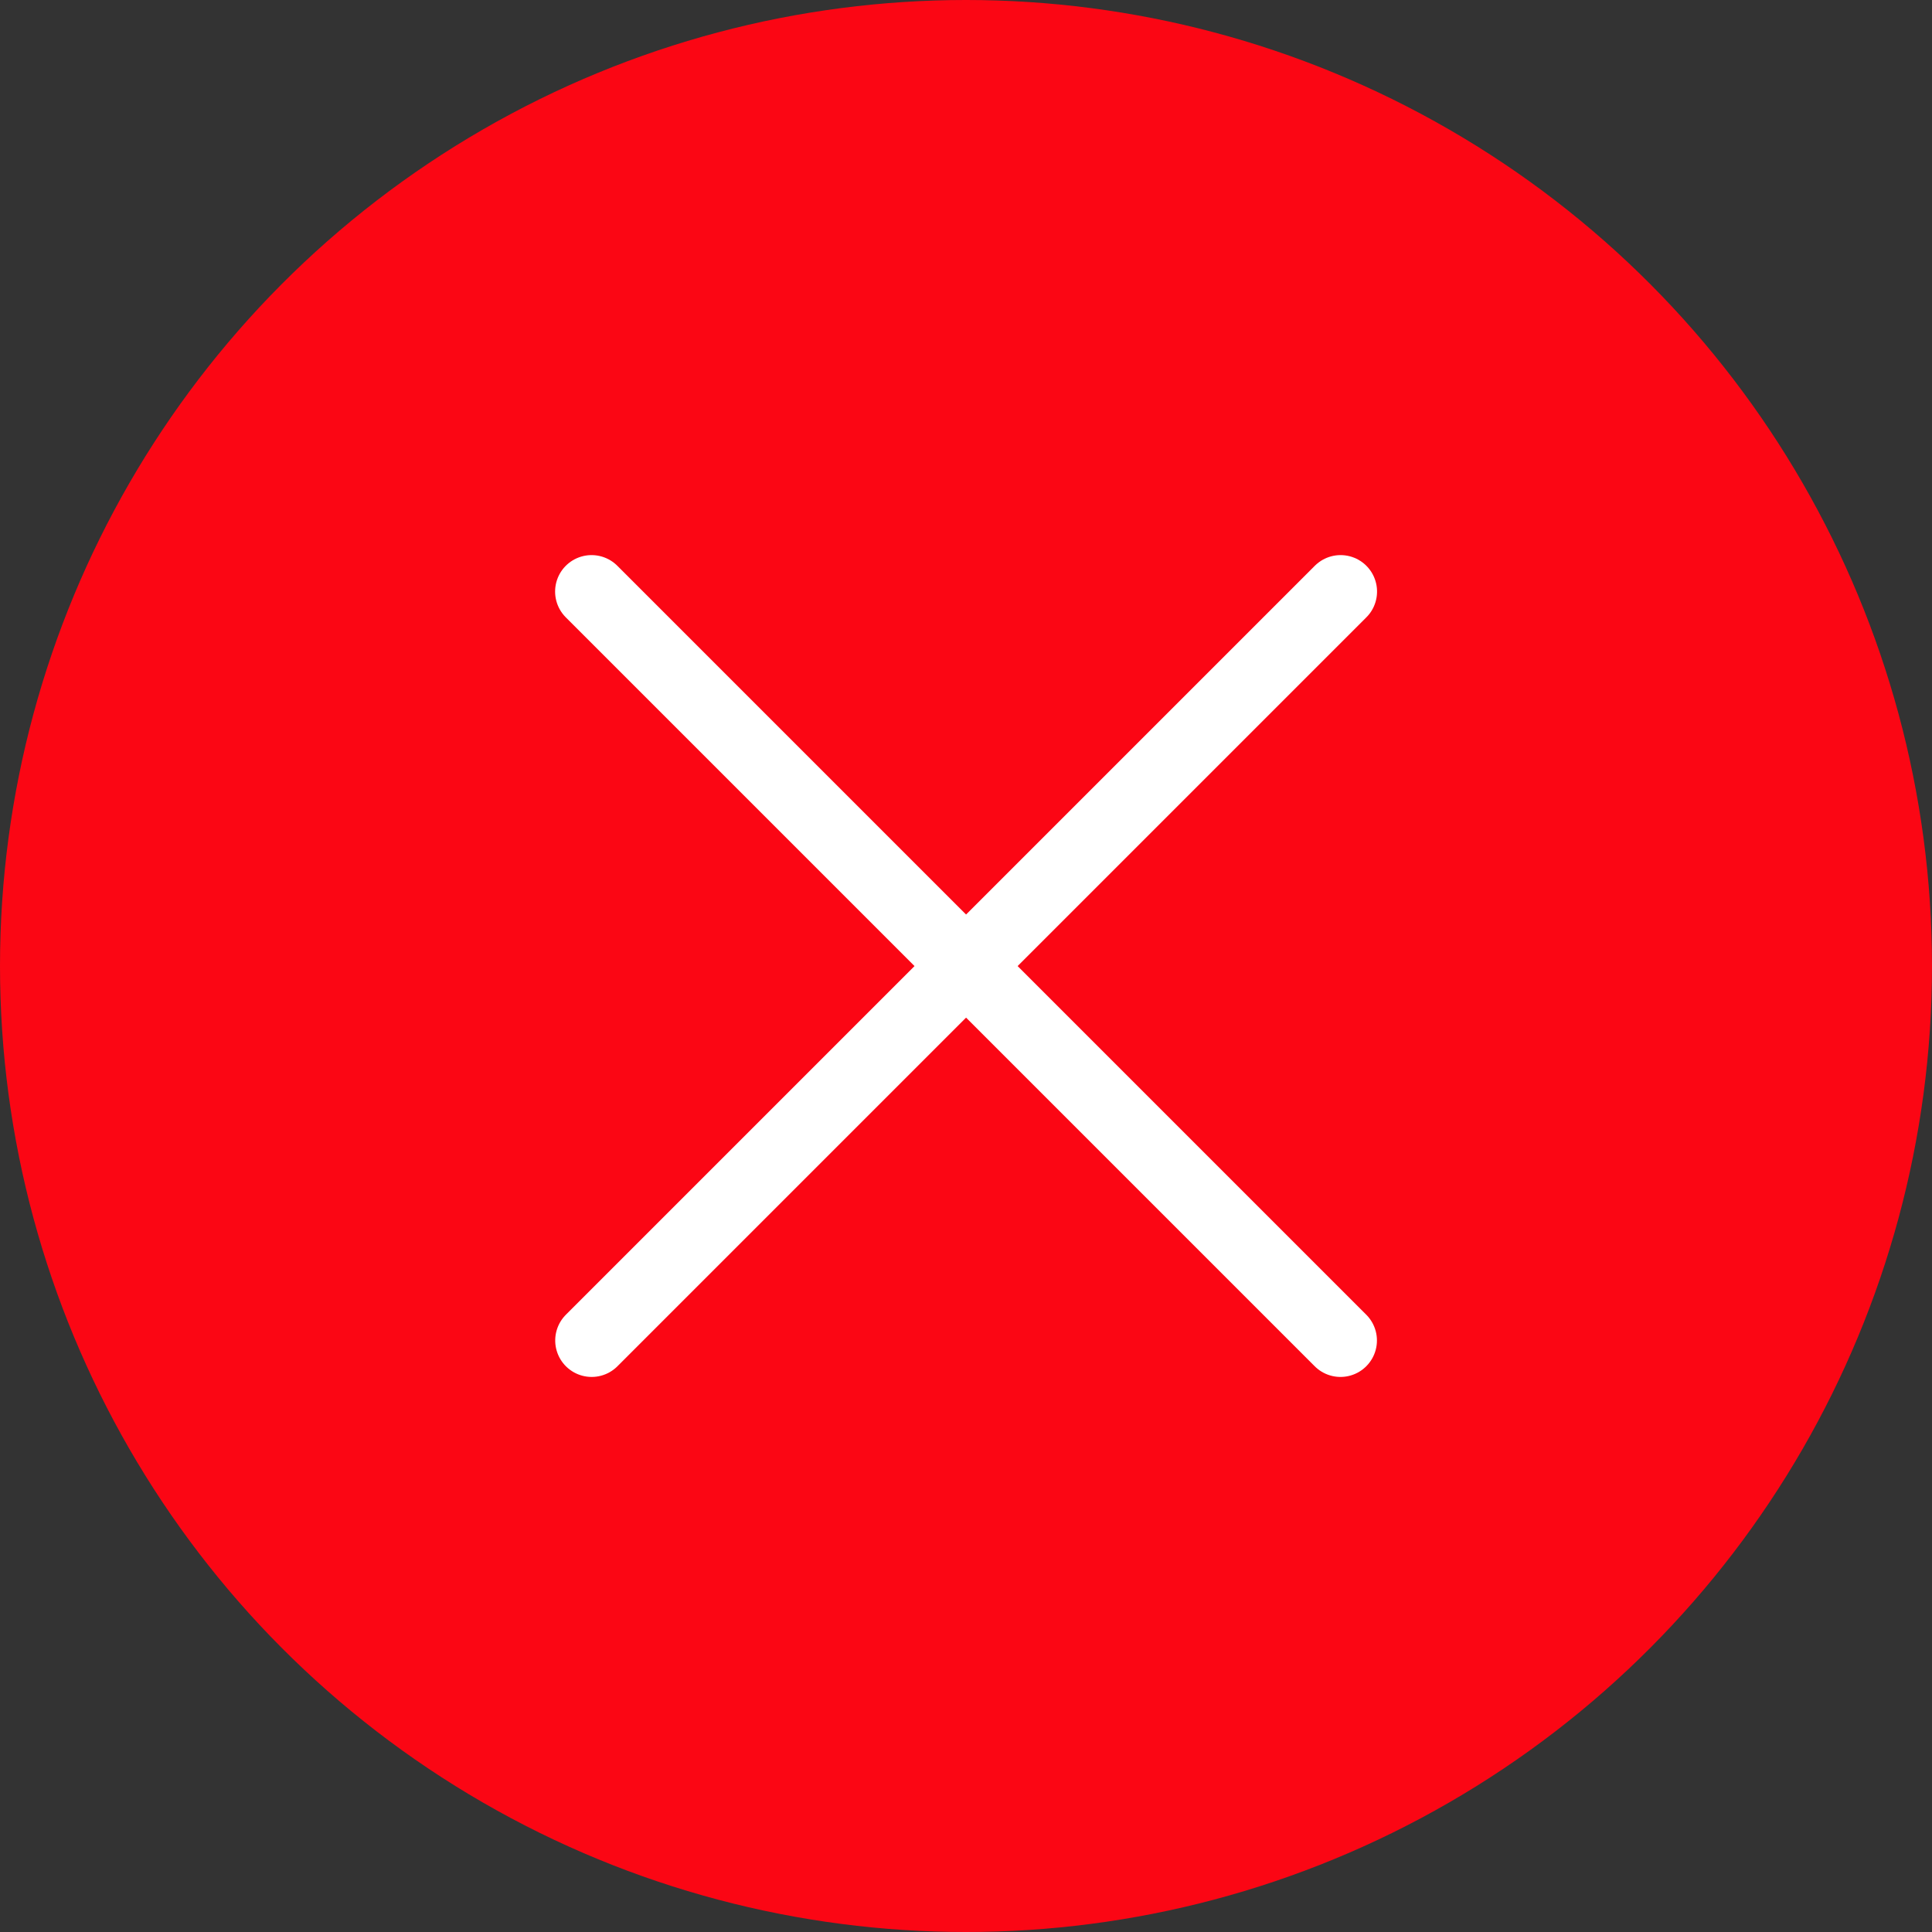
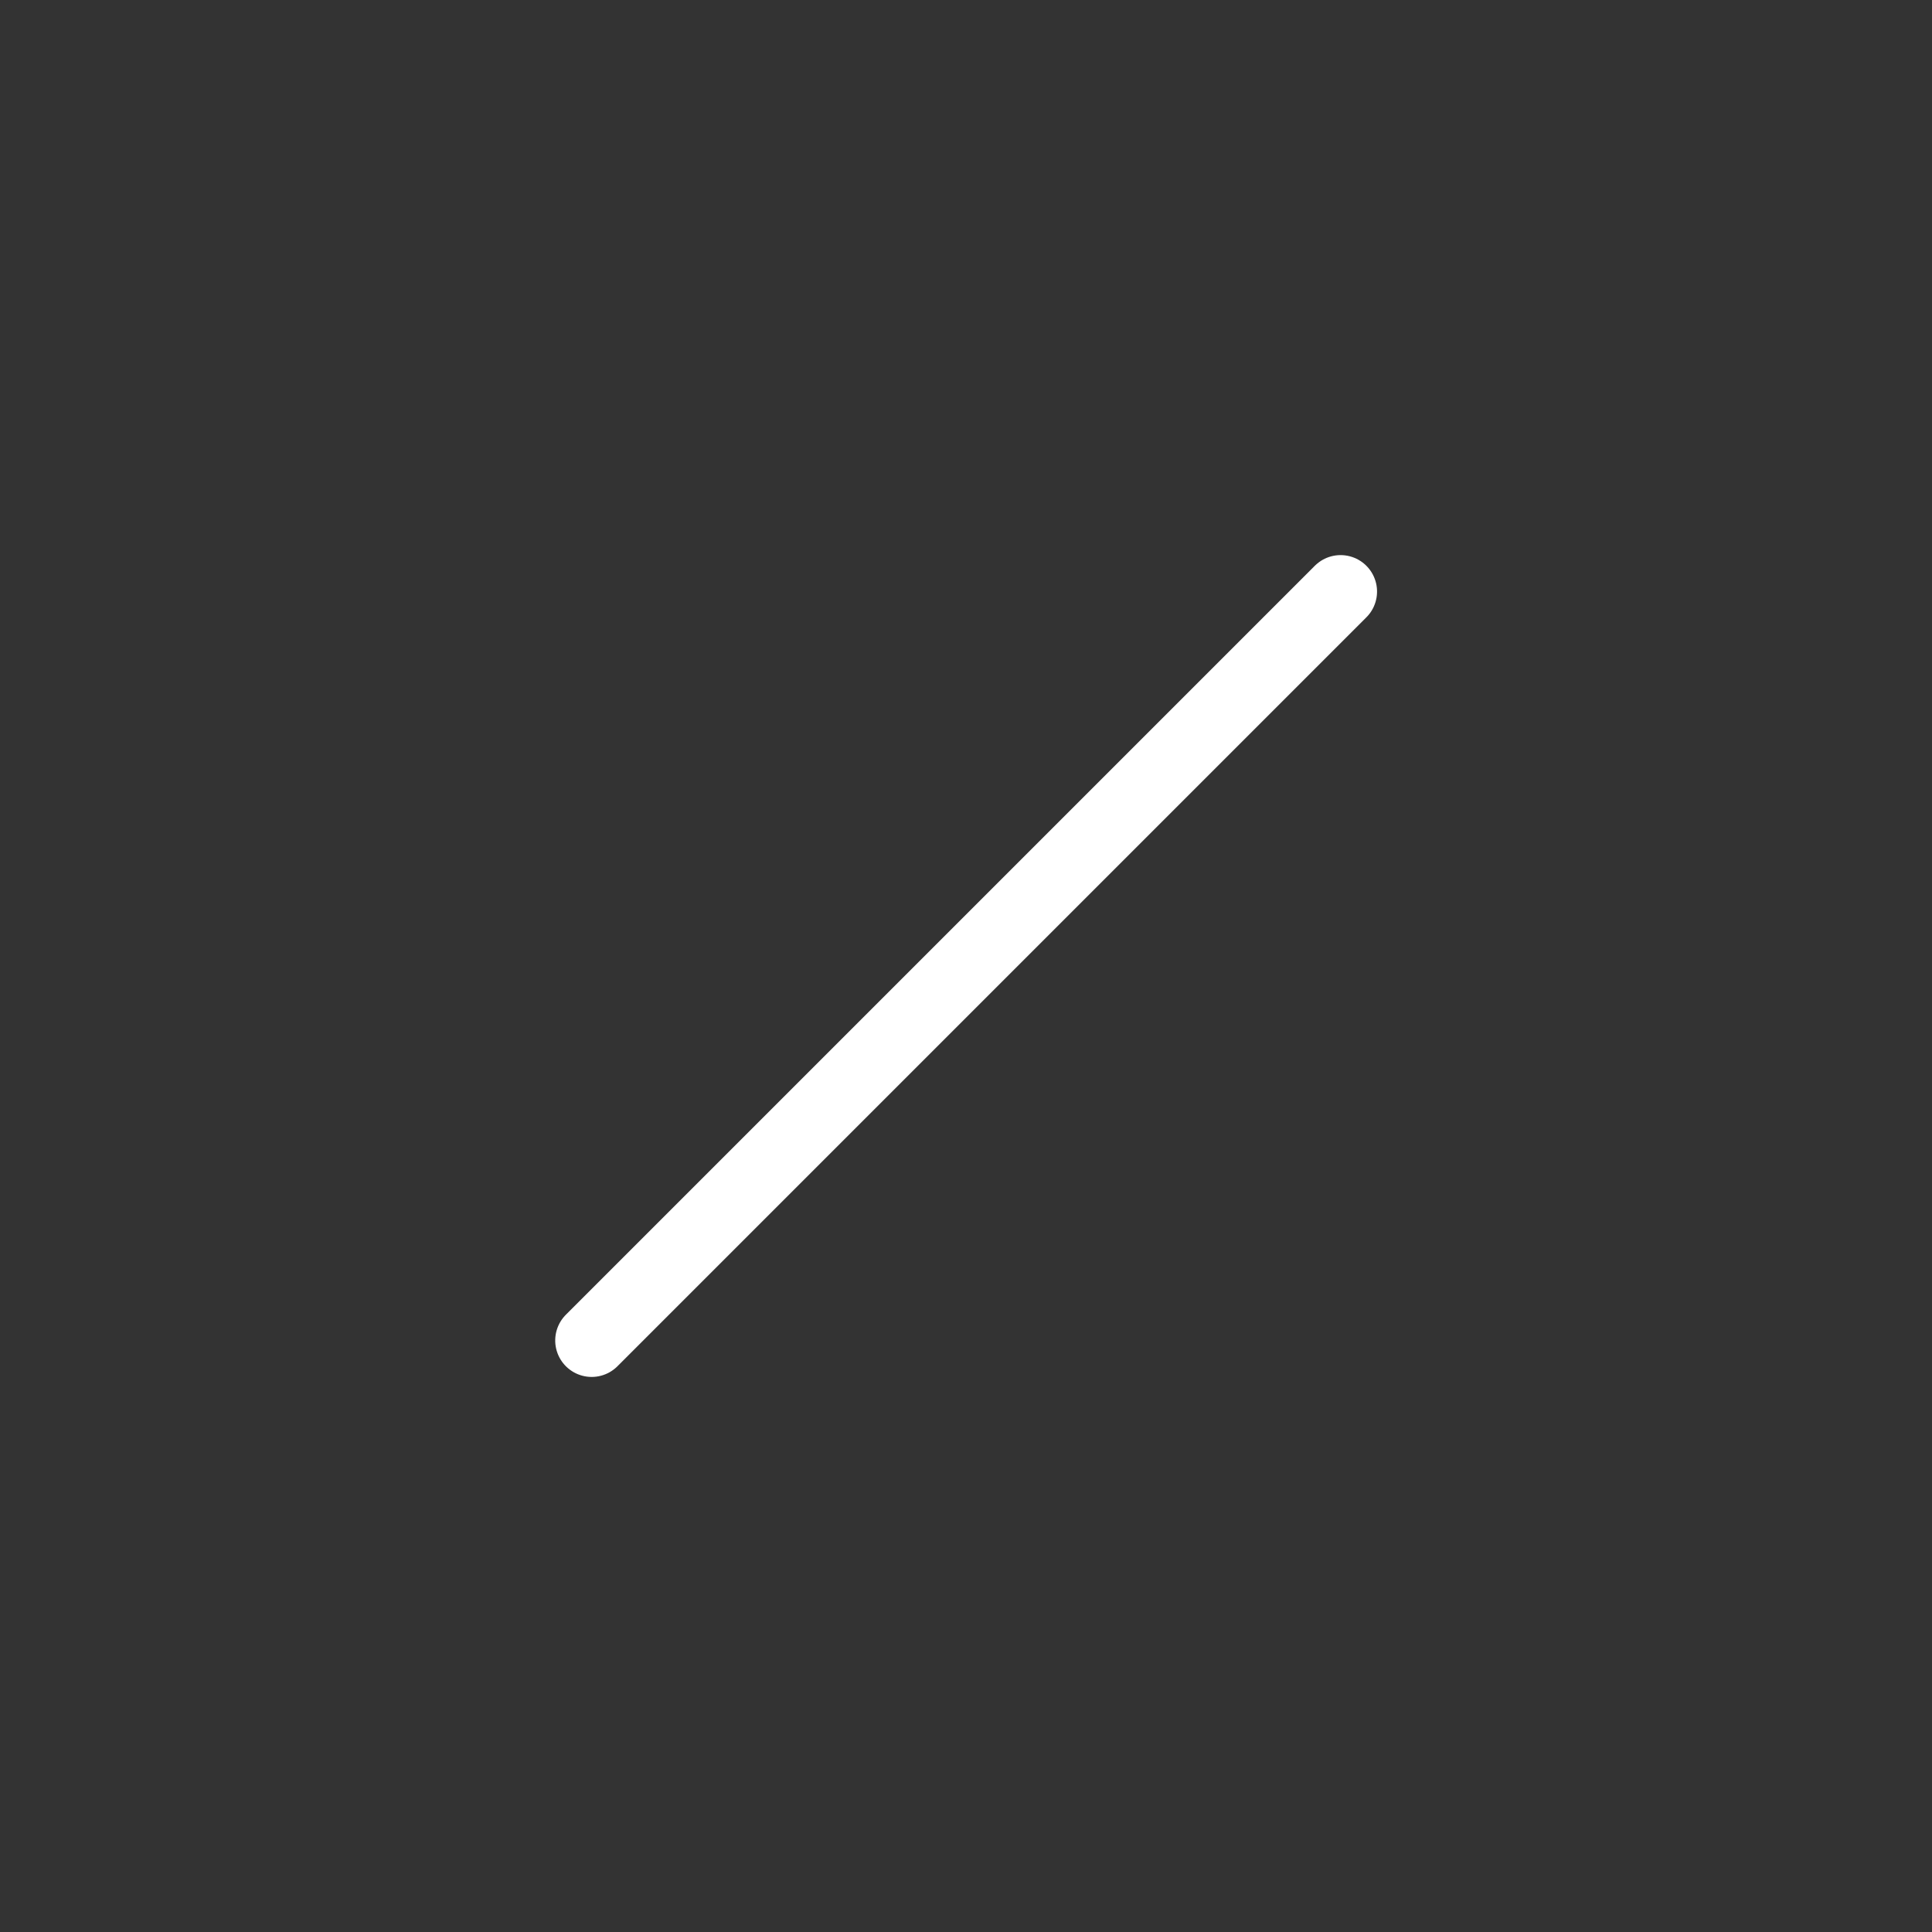
<svg xmlns="http://www.w3.org/2000/svg" width="53" height="53" viewBox="0 0 53 53">
  <rect x="0" y="0" width="53" height="53" fill="#333333" stroke="none" />
  <g id="Group_936" data-name="Group 936" transform="translate(-1789 -37)">
    <g id="Group_935" data-name="Group 935">
      <g id="Group_43" data-name="Group 43" transform="translate(1789 36.721)">
-         <circle id="Ellipse_15" data-name="Ellipse 15" cx="26.5" cy="26.5" r="26.5" transform="translate(0 0.279)" fill="#fb0614" />
-       </g>
+         </g>
      <path id="Path_932" data-name="Path 932" d="M-18200.76-19550.135l20.545,20.545" transform="translate(-17724.359 18253.988) rotate(90)" fill="none" stroke="#fff" stroke-linecap="round" stroke-width="2" />
    </g>
-     <path id="Path_931" data-name="Path 931" d="M-18200.76-19550.135l20.545,20.545" transform="translate(20005.988 19603.363)" fill="none" stroke="#fff" stroke-linecap="round" stroke-width="2" />
  </g>
</svg>